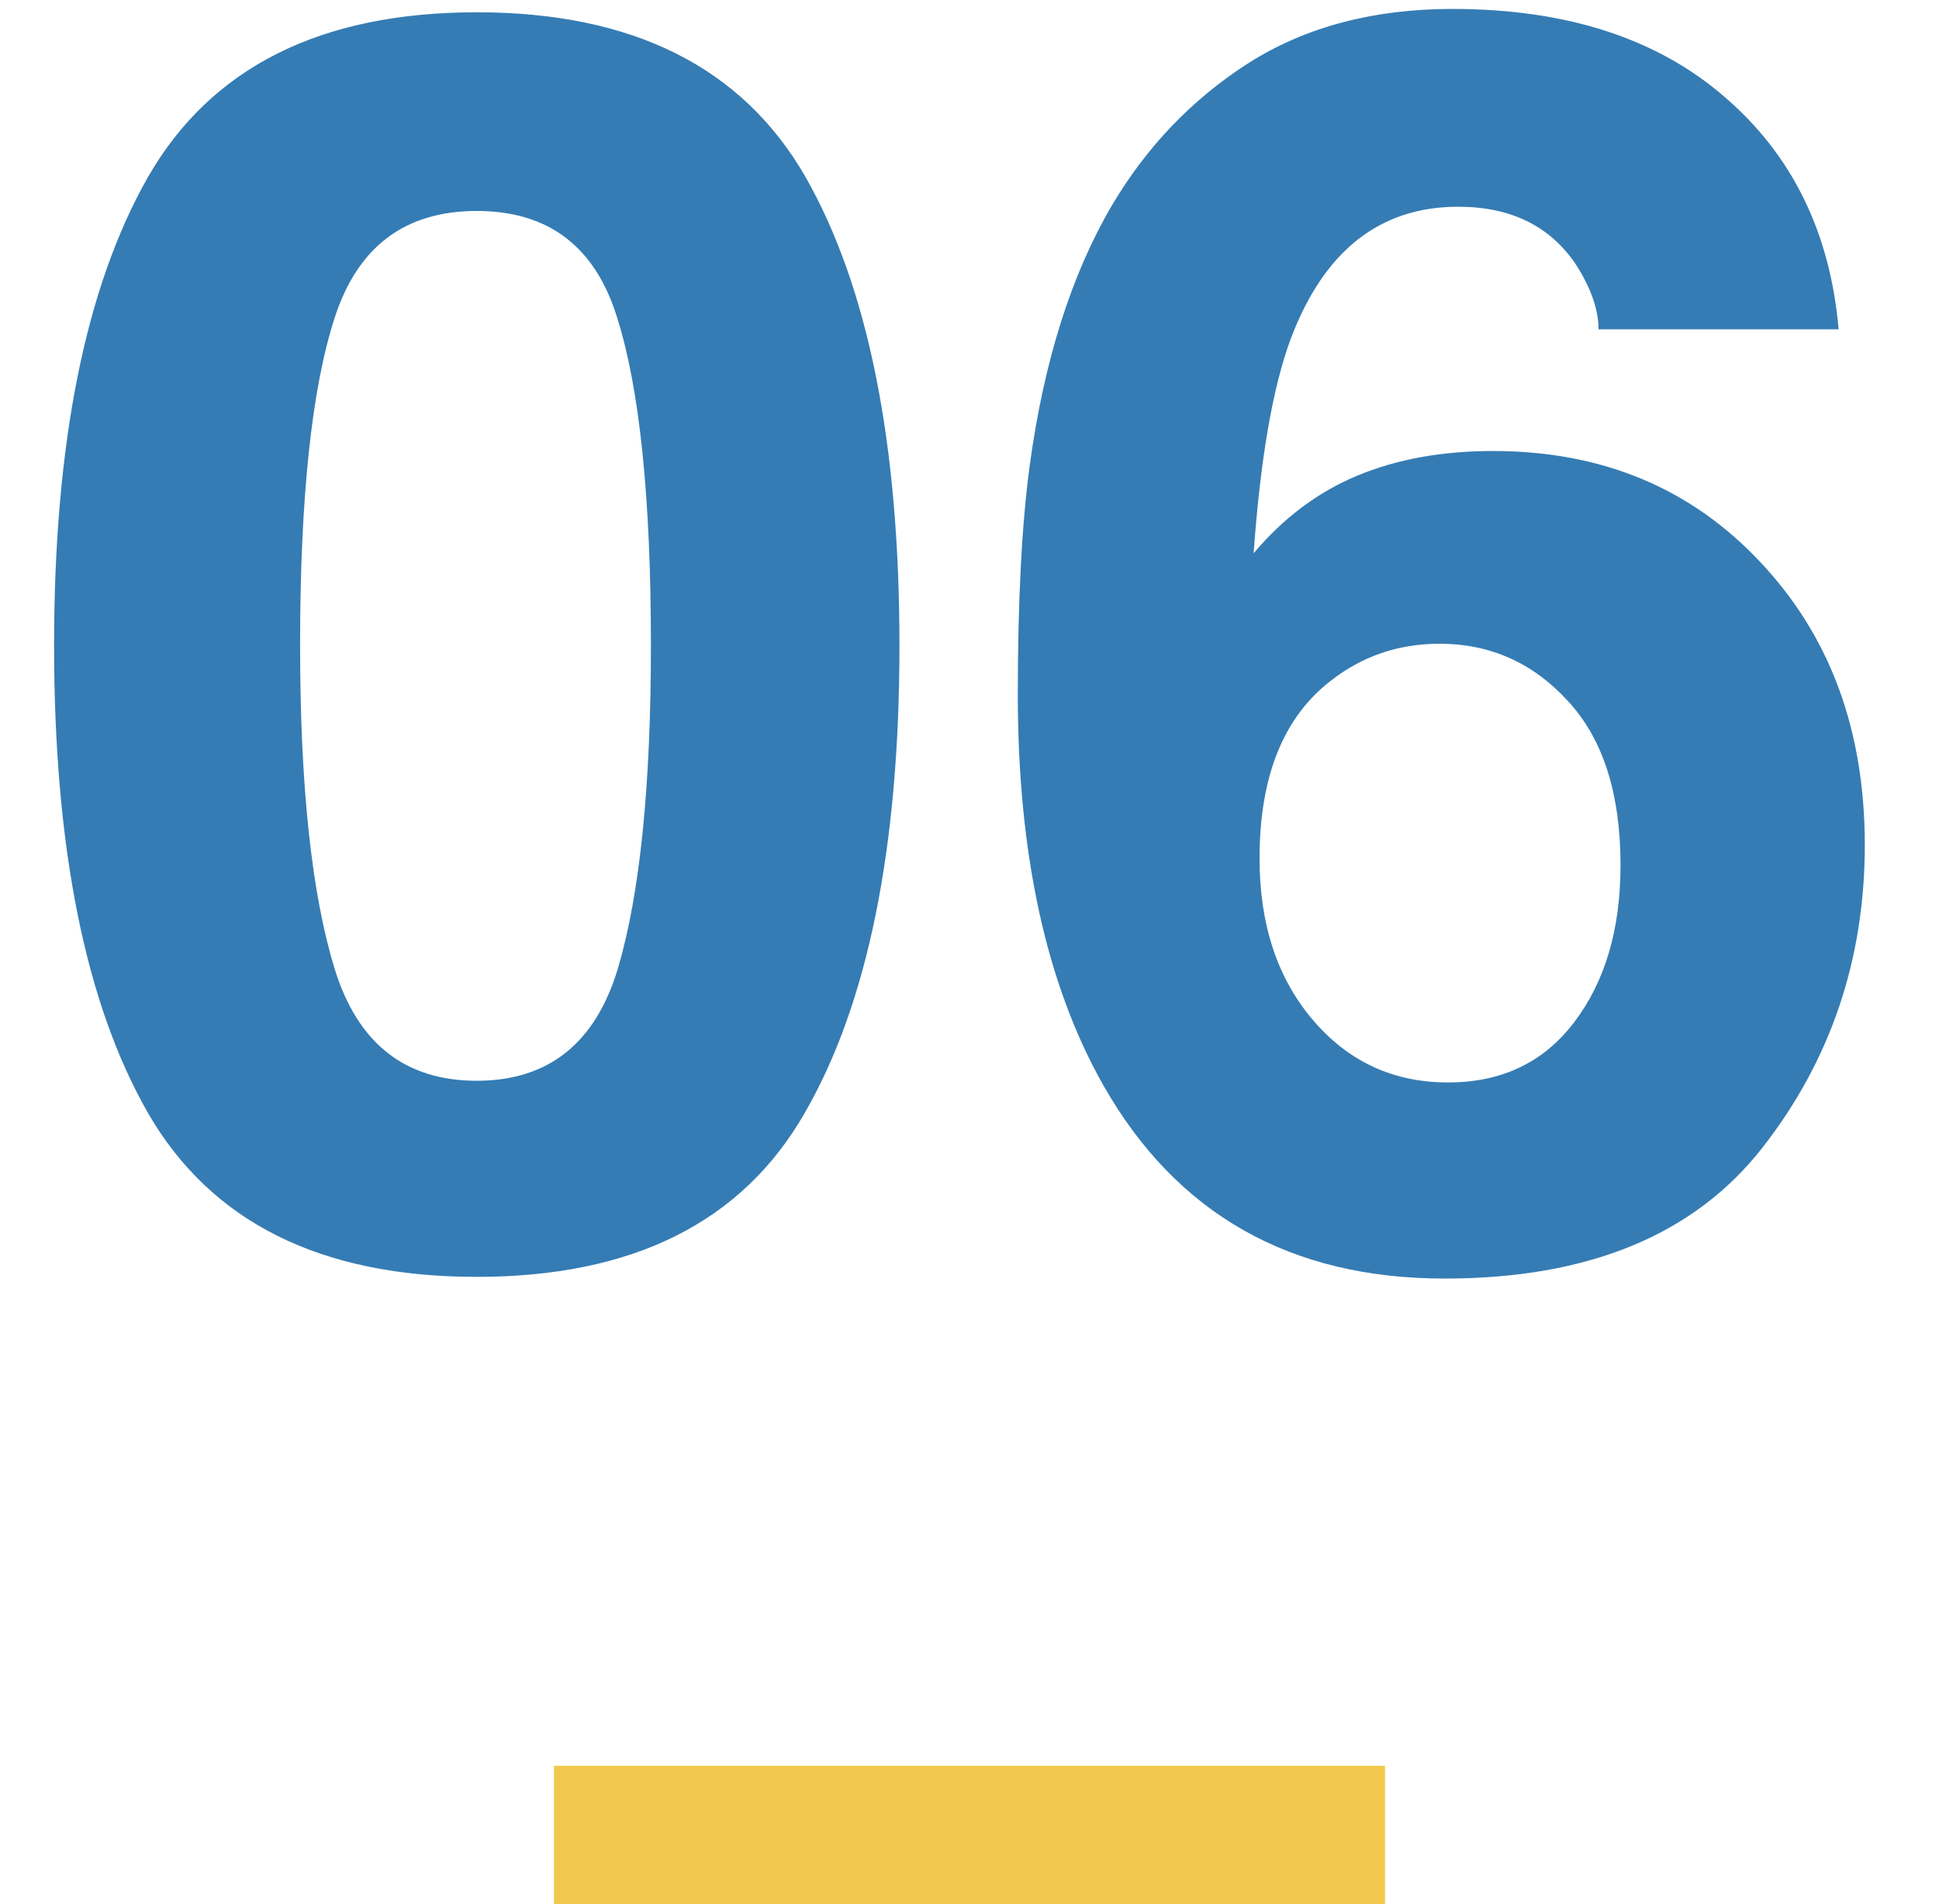
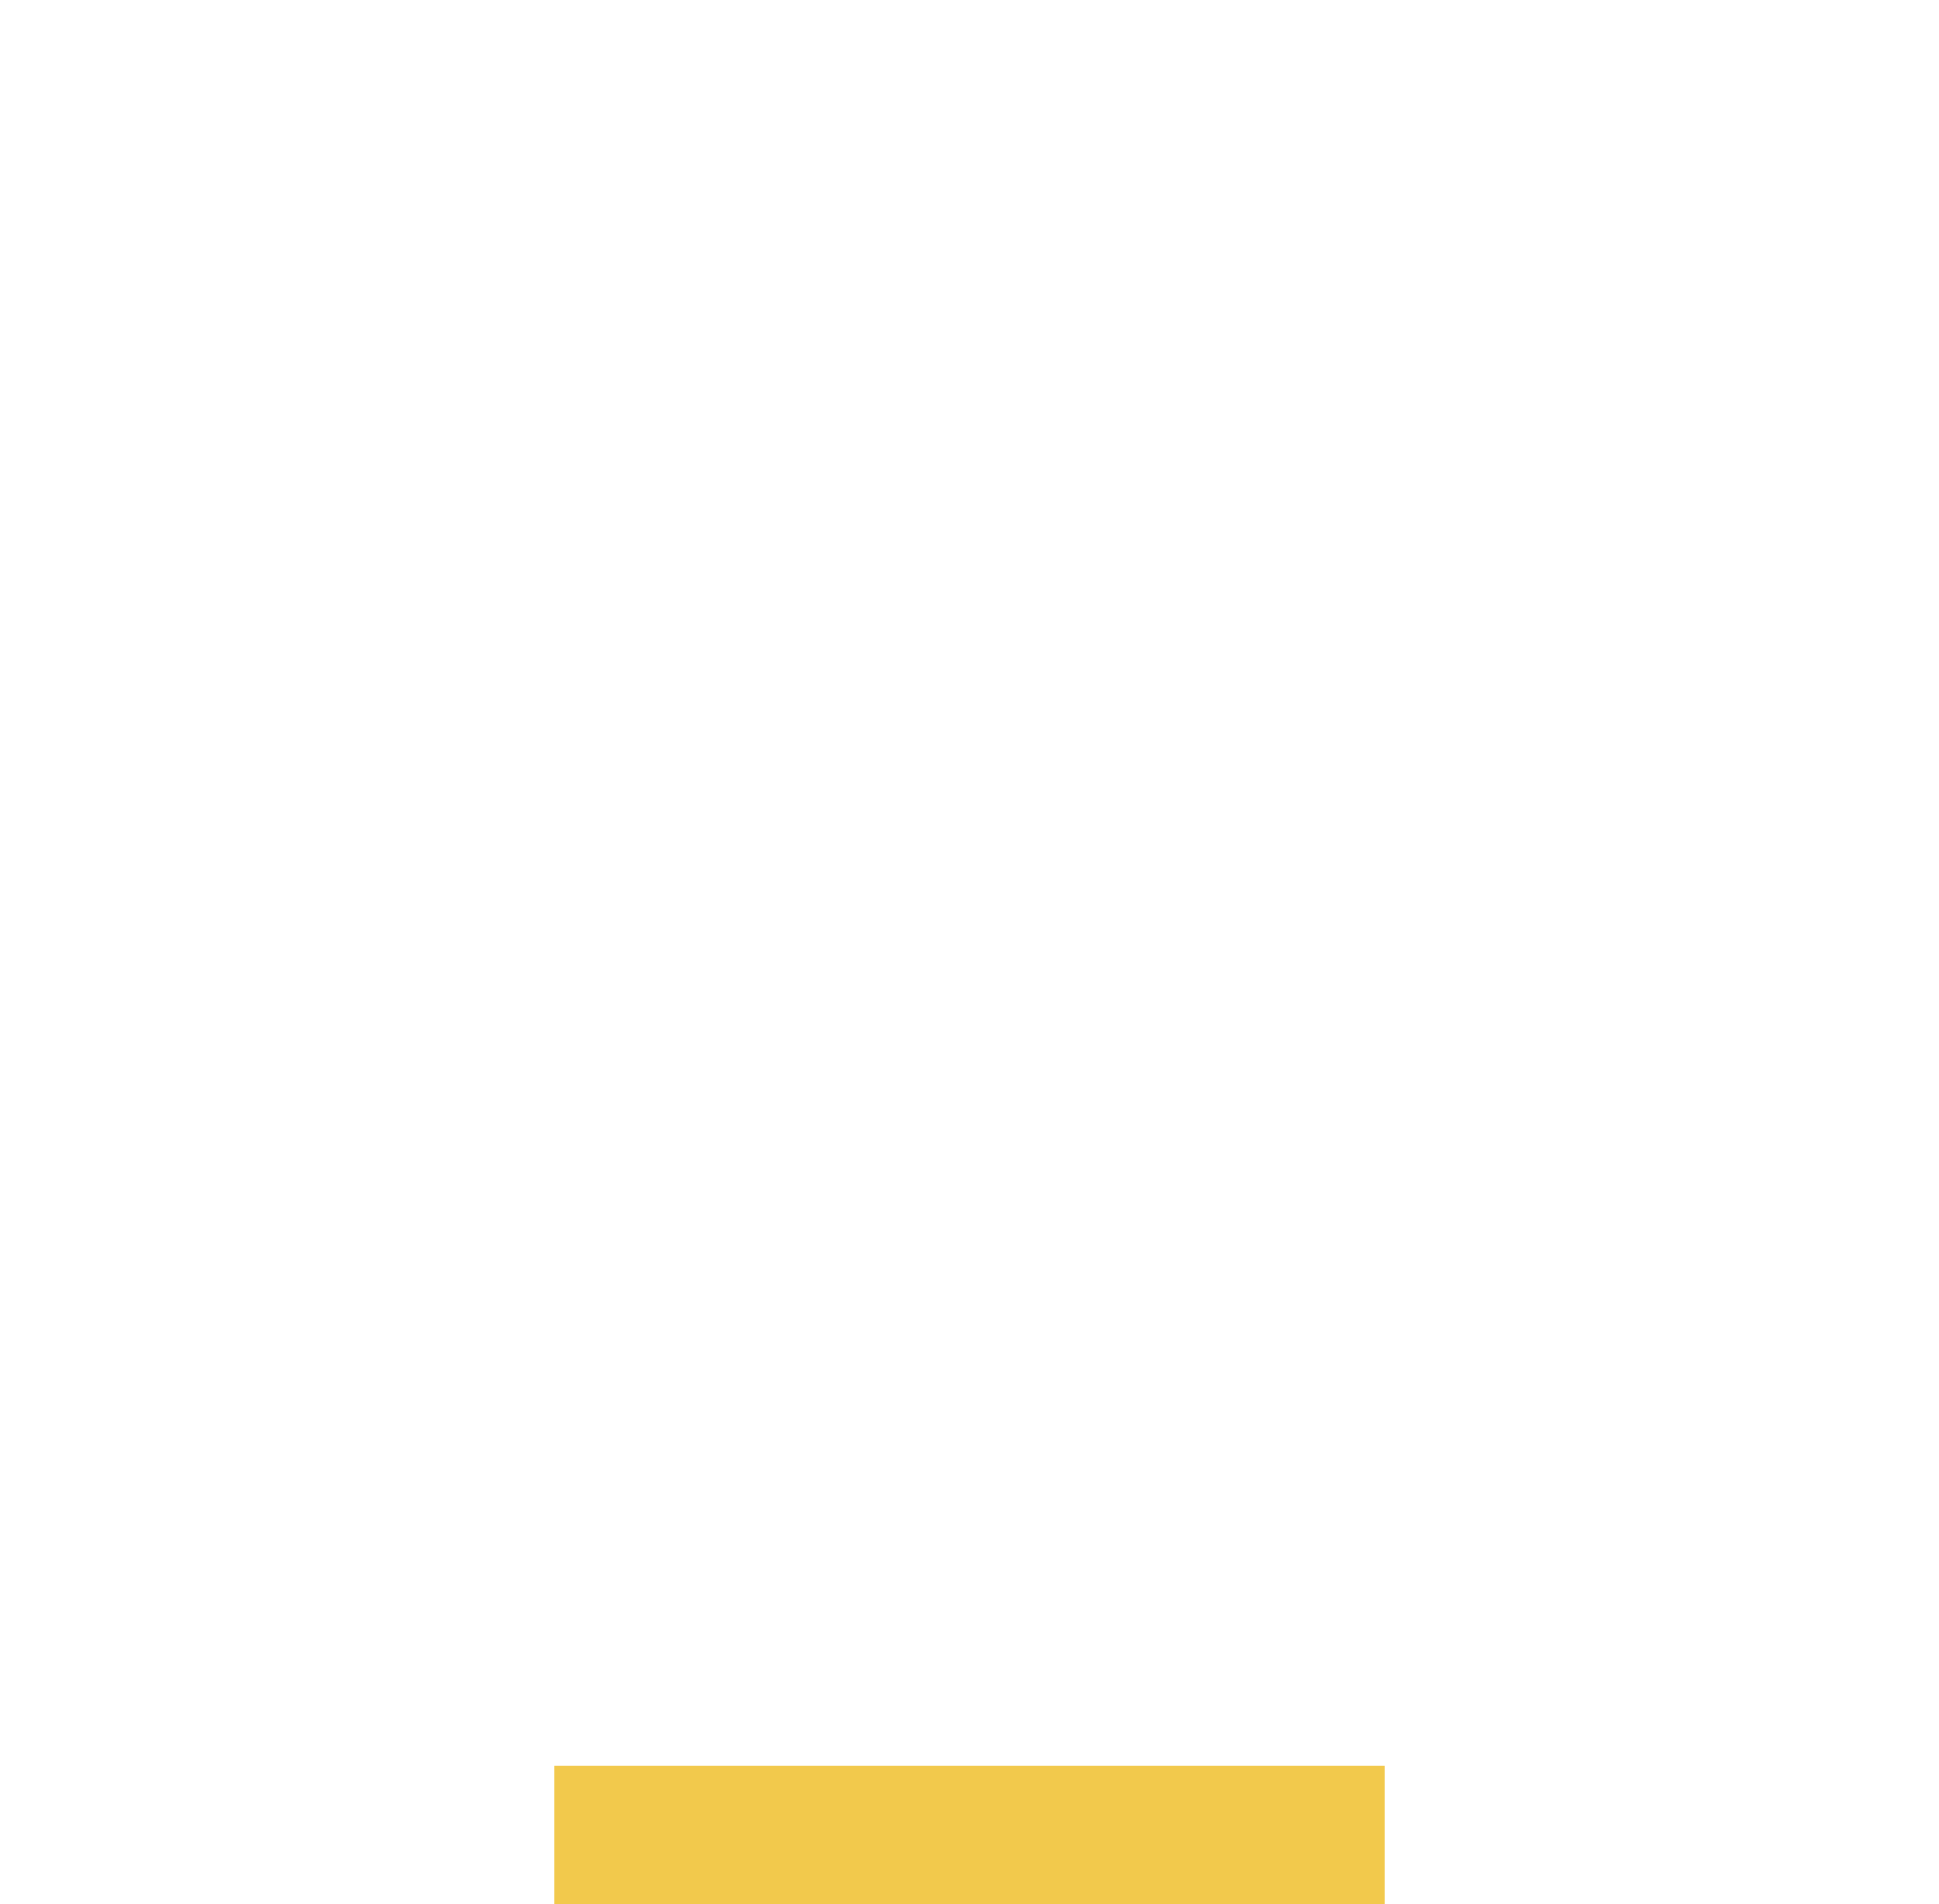
<svg xmlns="http://www.w3.org/2000/svg" width="56" height="55" viewBox="0 0 56 55" fill="none">
-   <path d="M13.77 36.879C9.261 36.879 6.095 35.3 4.272 32.143C2.466 28.985 1.562 24.485 1.562 18.642C1.562 12.799 2.466 8.29 4.272 5.116C6.095 1.942 9.261 0.355 13.77 0.355C18.278 0.355 21.444 1.942 23.267 5.116C25.073 8.29 25.977 12.799 25.977 18.642C25.977 24.485 25.065 28.985 23.242 32.143C21.436 35.3 18.278 36.879 13.77 36.879ZM17.847 27.968C18.481 25.819 18.799 22.711 18.799 18.642C18.799 14.377 18.473 11.22 17.822 9.169C17.188 7.118 15.837 6.093 13.77 6.093C11.703 6.093 10.335 7.118 9.668 9.169C9.001 11.22 8.667 14.377 8.667 18.642C8.667 22.711 9.001 25.828 9.668 27.992C10.335 30.141 11.703 31.215 13.77 31.215C15.837 31.215 17.196 30.133 17.847 27.968ZM43.115 13.026C46.257 13.026 48.828 14.092 50.83 16.225C52.848 18.357 53.857 21.083 53.857 24.403C53.857 27.707 52.873 30.621 50.903 33.144C48.934 35.666 45.874 36.928 41.724 36.928C37.264 36.928 33.976 35.064 31.86 31.337C30.216 28.424 29.395 24.664 29.395 20.058C29.395 17.356 29.509 15.159 29.736 13.466C30.143 10.455 30.933 7.948 32.105 5.946C33.114 4.237 34.432 2.862 36.06 1.82C37.703 0.779 39.665 0.258 41.943 0.258C45.231 0.258 47.852 1.104 49.805 2.797C51.758 4.473 52.856 6.711 53.101 9.511H46.167C46.167 8.941 45.947 8.314 45.508 7.631C44.759 6.524 43.628 5.971 42.114 5.971C39.852 5.971 38.241 7.24 37.28 9.779C36.759 11.179 36.401 13.246 36.206 15.98C37.069 14.955 38.07 14.206 39.209 13.734C40.348 13.262 41.65 13.026 43.115 13.026ZM38.428 19.667C37.06 20.725 36.377 22.434 36.377 24.794C36.377 26.698 36.89 28.253 37.915 29.457C38.94 30.662 40.242 31.264 41.821 31.264C43.367 31.264 44.58 30.686 45.459 29.53C46.354 28.358 46.802 26.845 46.802 24.989C46.802 22.922 46.297 21.343 45.288 20.253C44.279 19.146 43.042 18.593 41.577 18.593C40.389 18.593 39.339 18.951 38.428 19.667Z" fill="#357CB4" />
  <rect x="16" y="51" width="24" height="4" fill="#F2C94C" />
</svg>